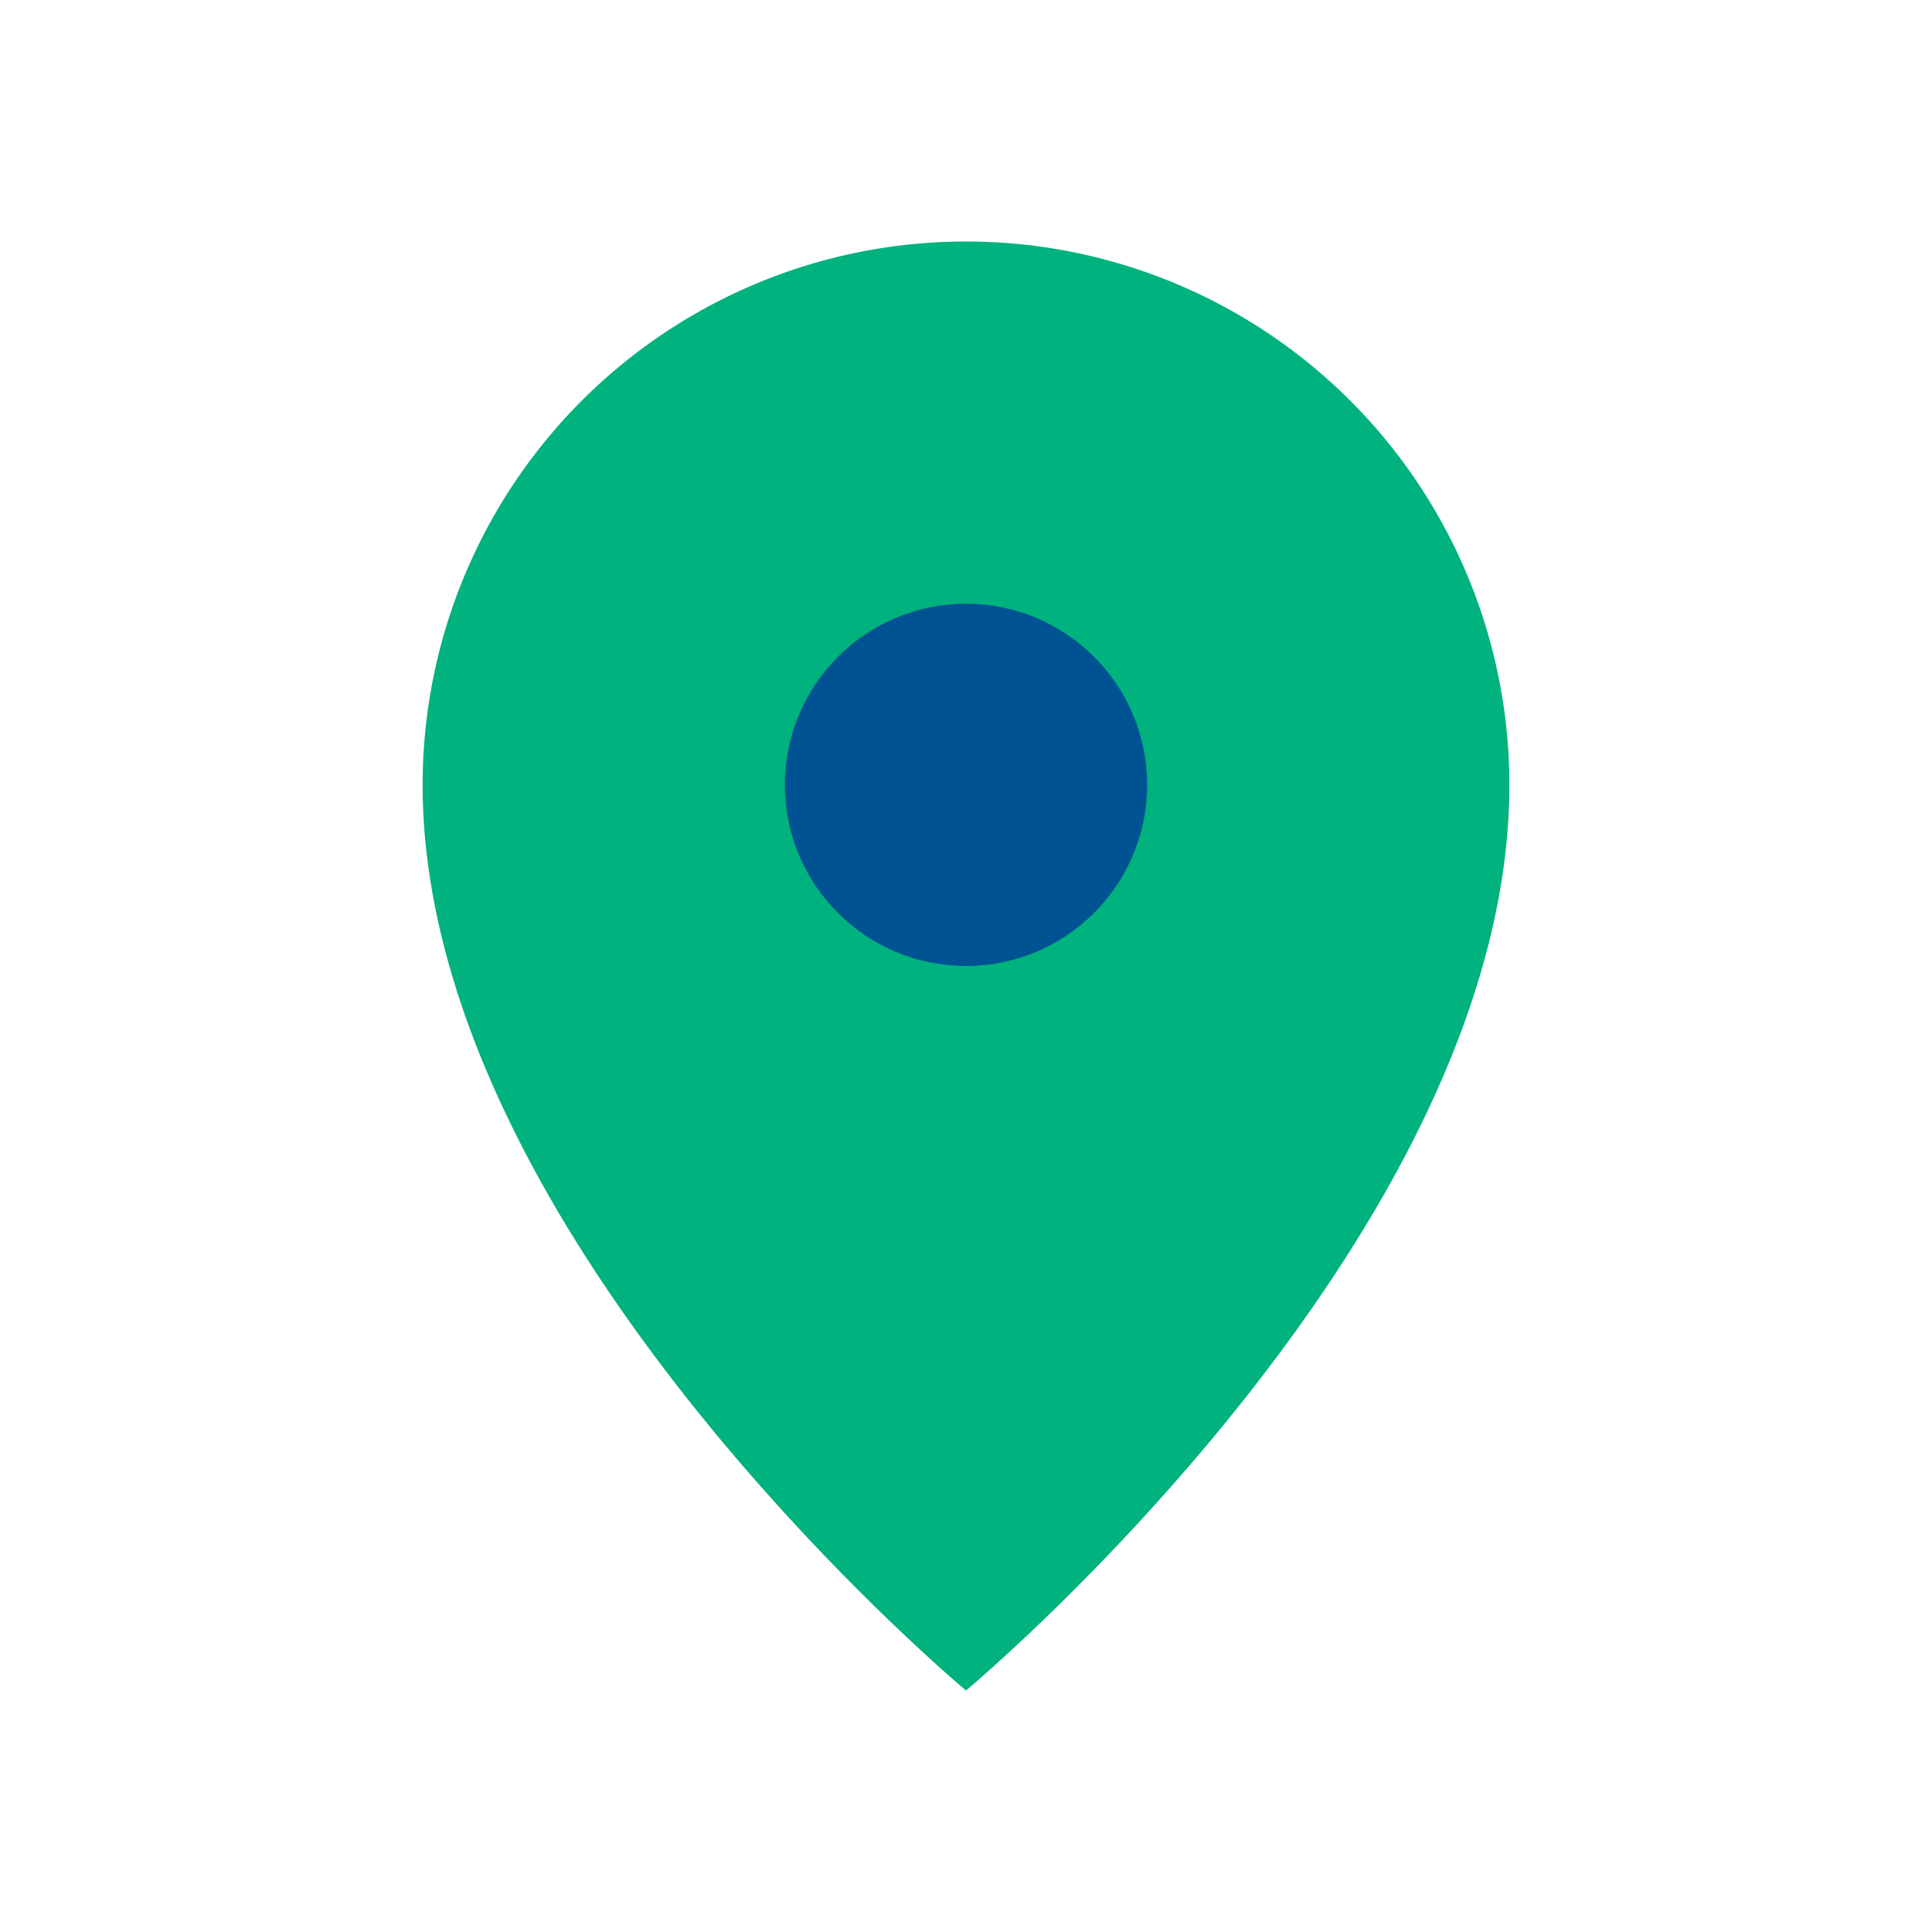
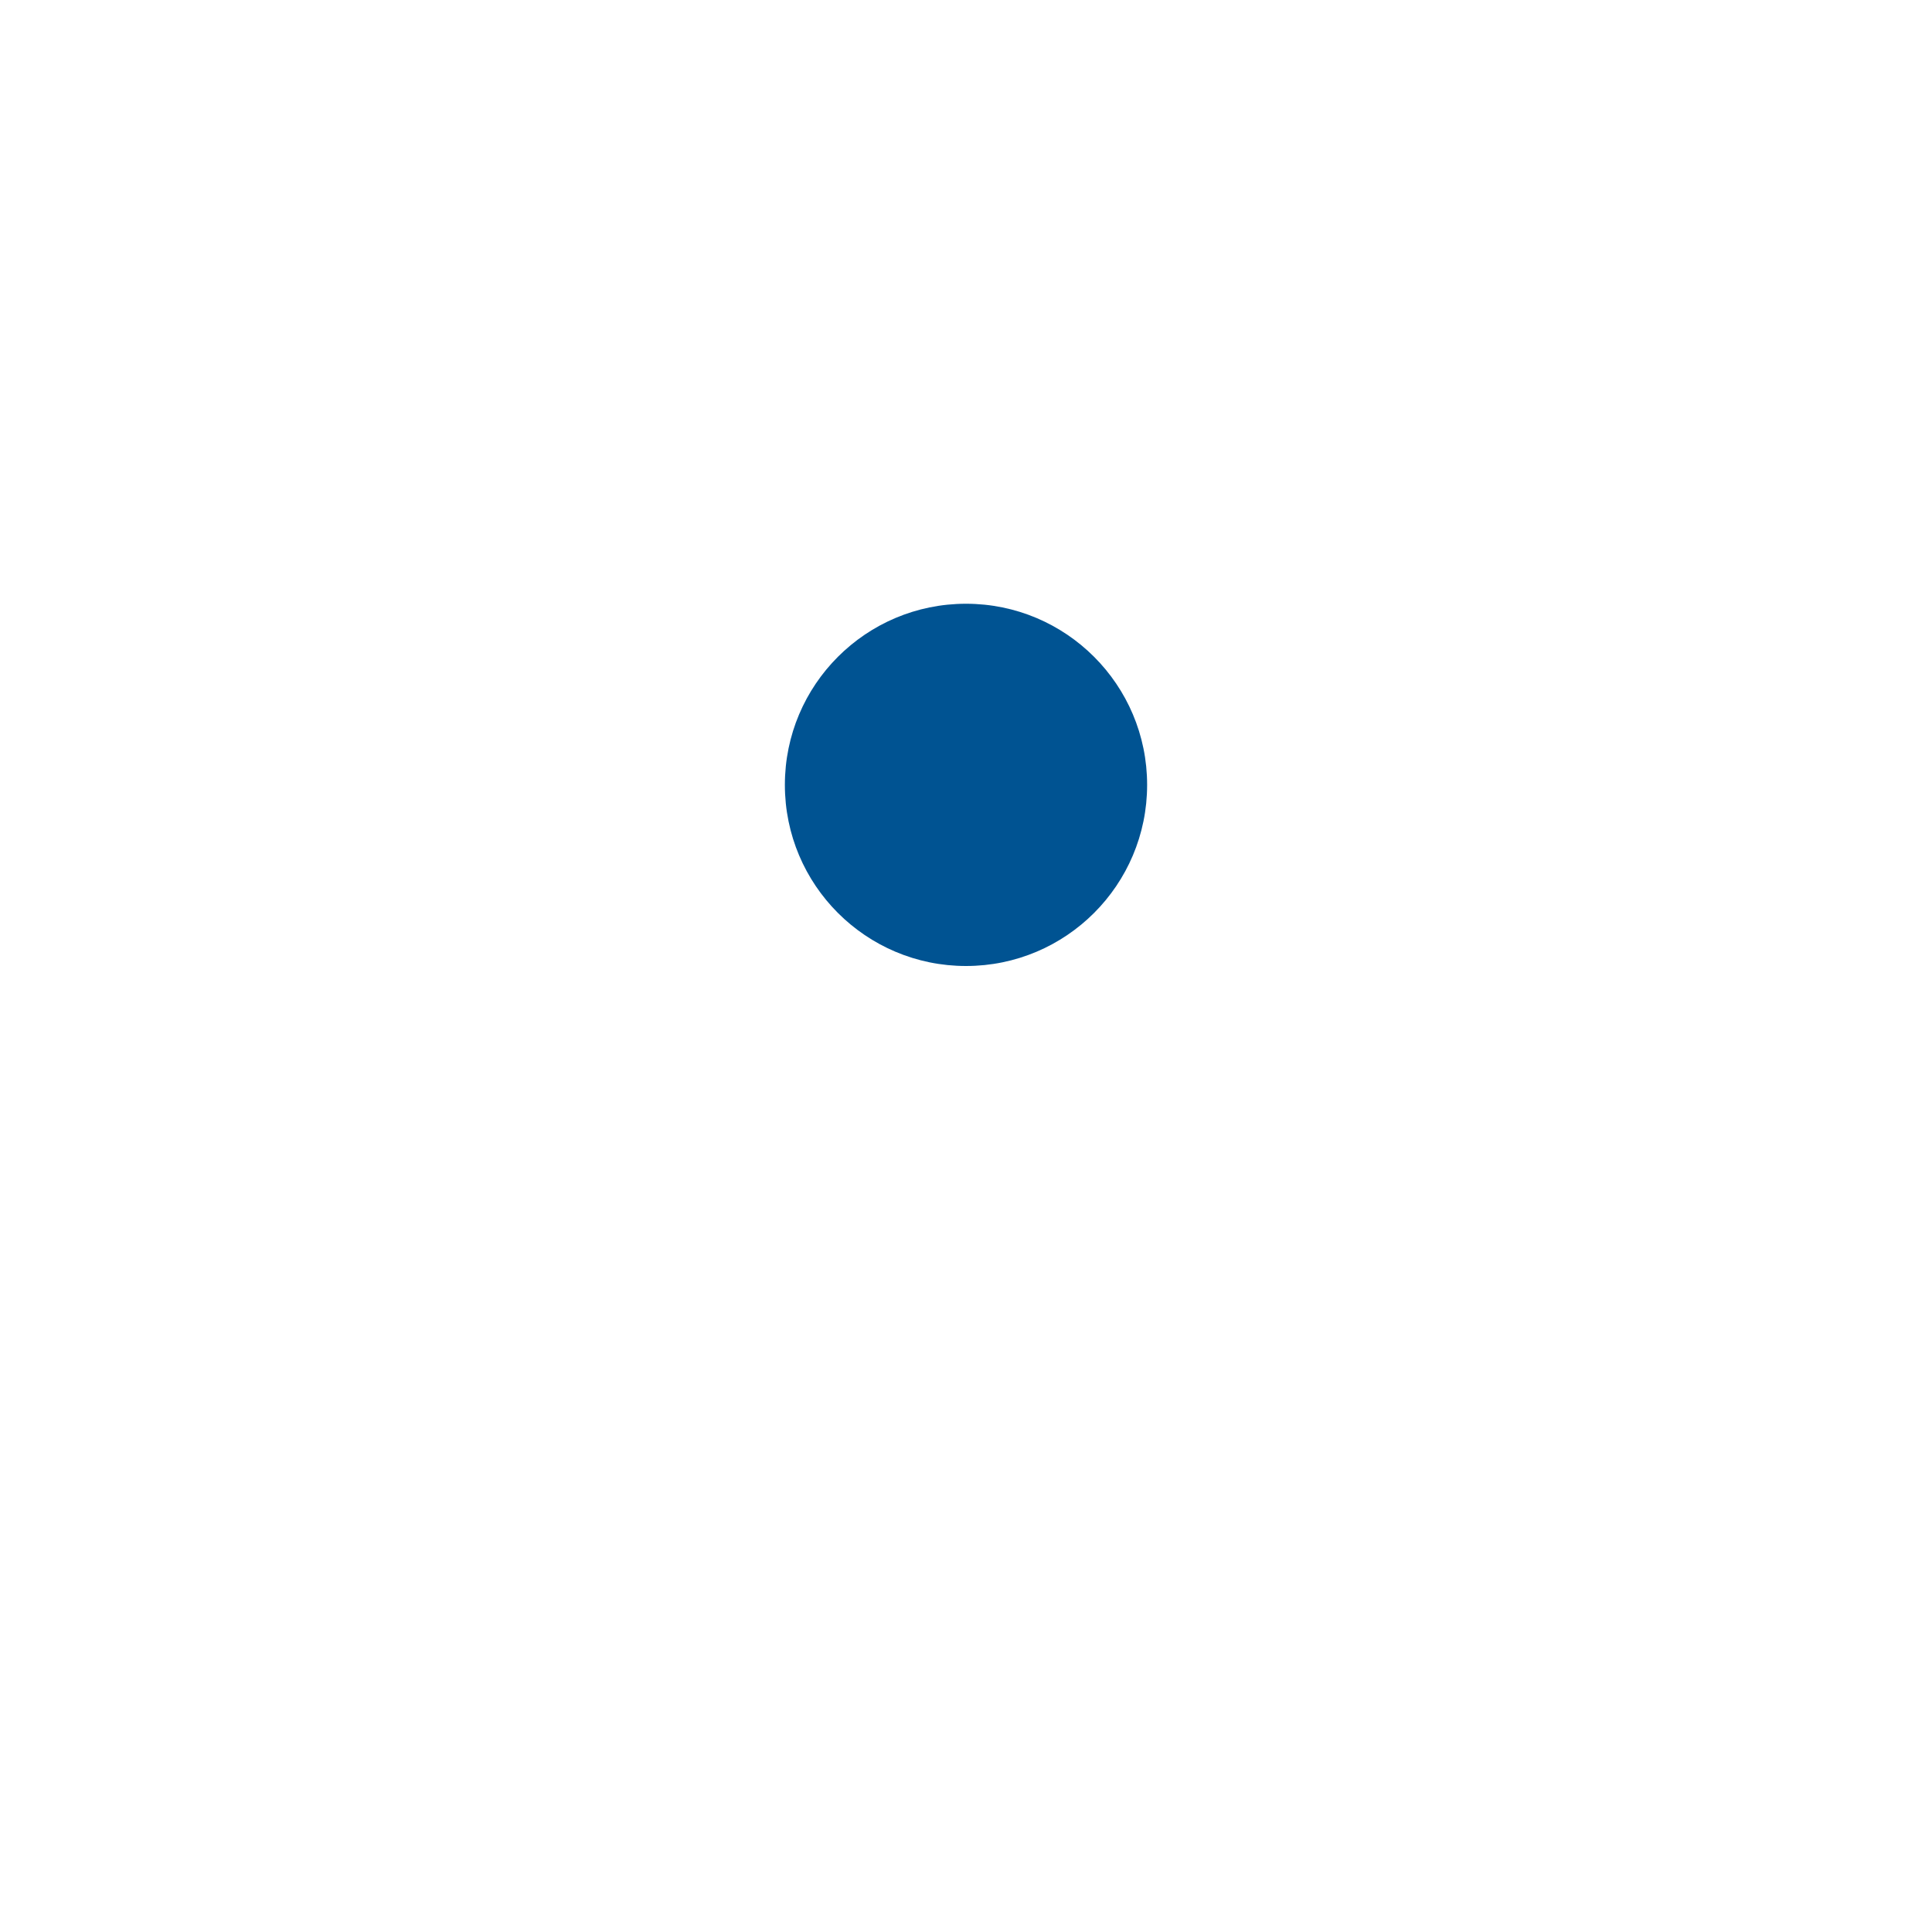
<svg xmlns="http://www.w3.org/2000/svg" width="32" height="32" viewBox="0 0 32 32">
-   <path d="M16 28s9-7.5 9-15A9 9 0 0 0 7 13c0 7.5 9 15 9 15z" fill="#00B27D" />
  <circle cx="16" cy="13" r="3" fill="#005392" />
</svg>